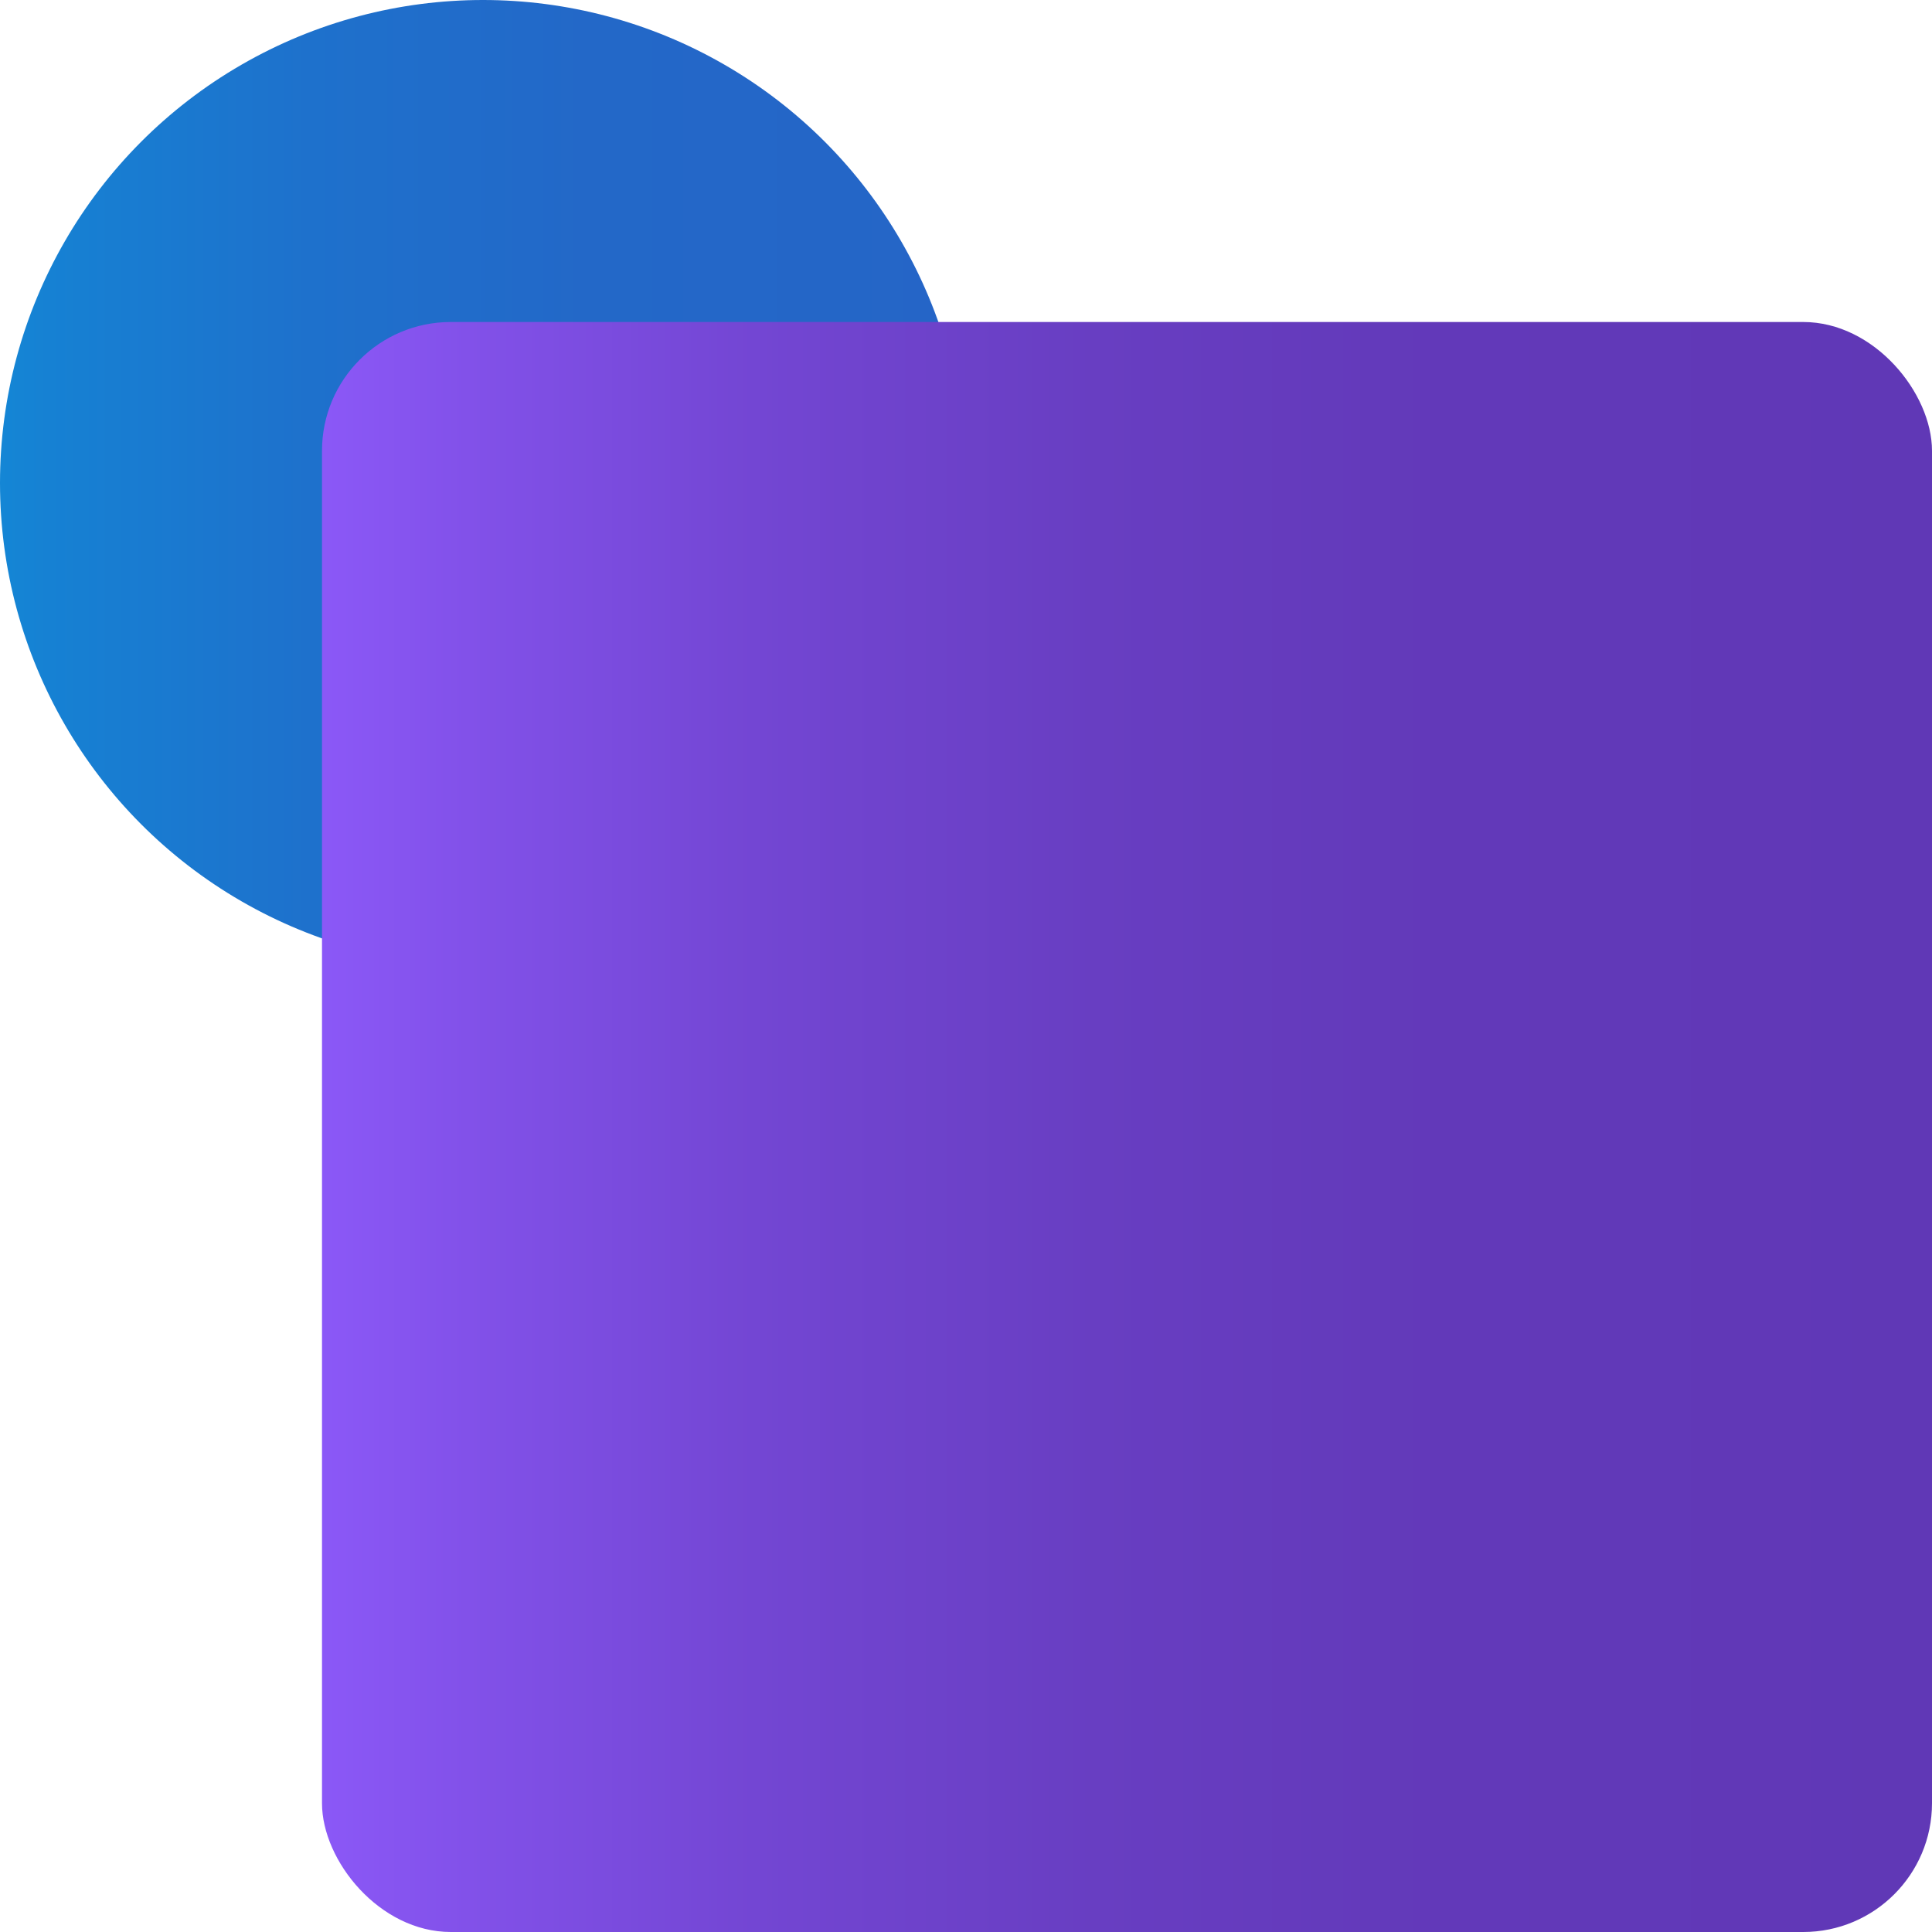
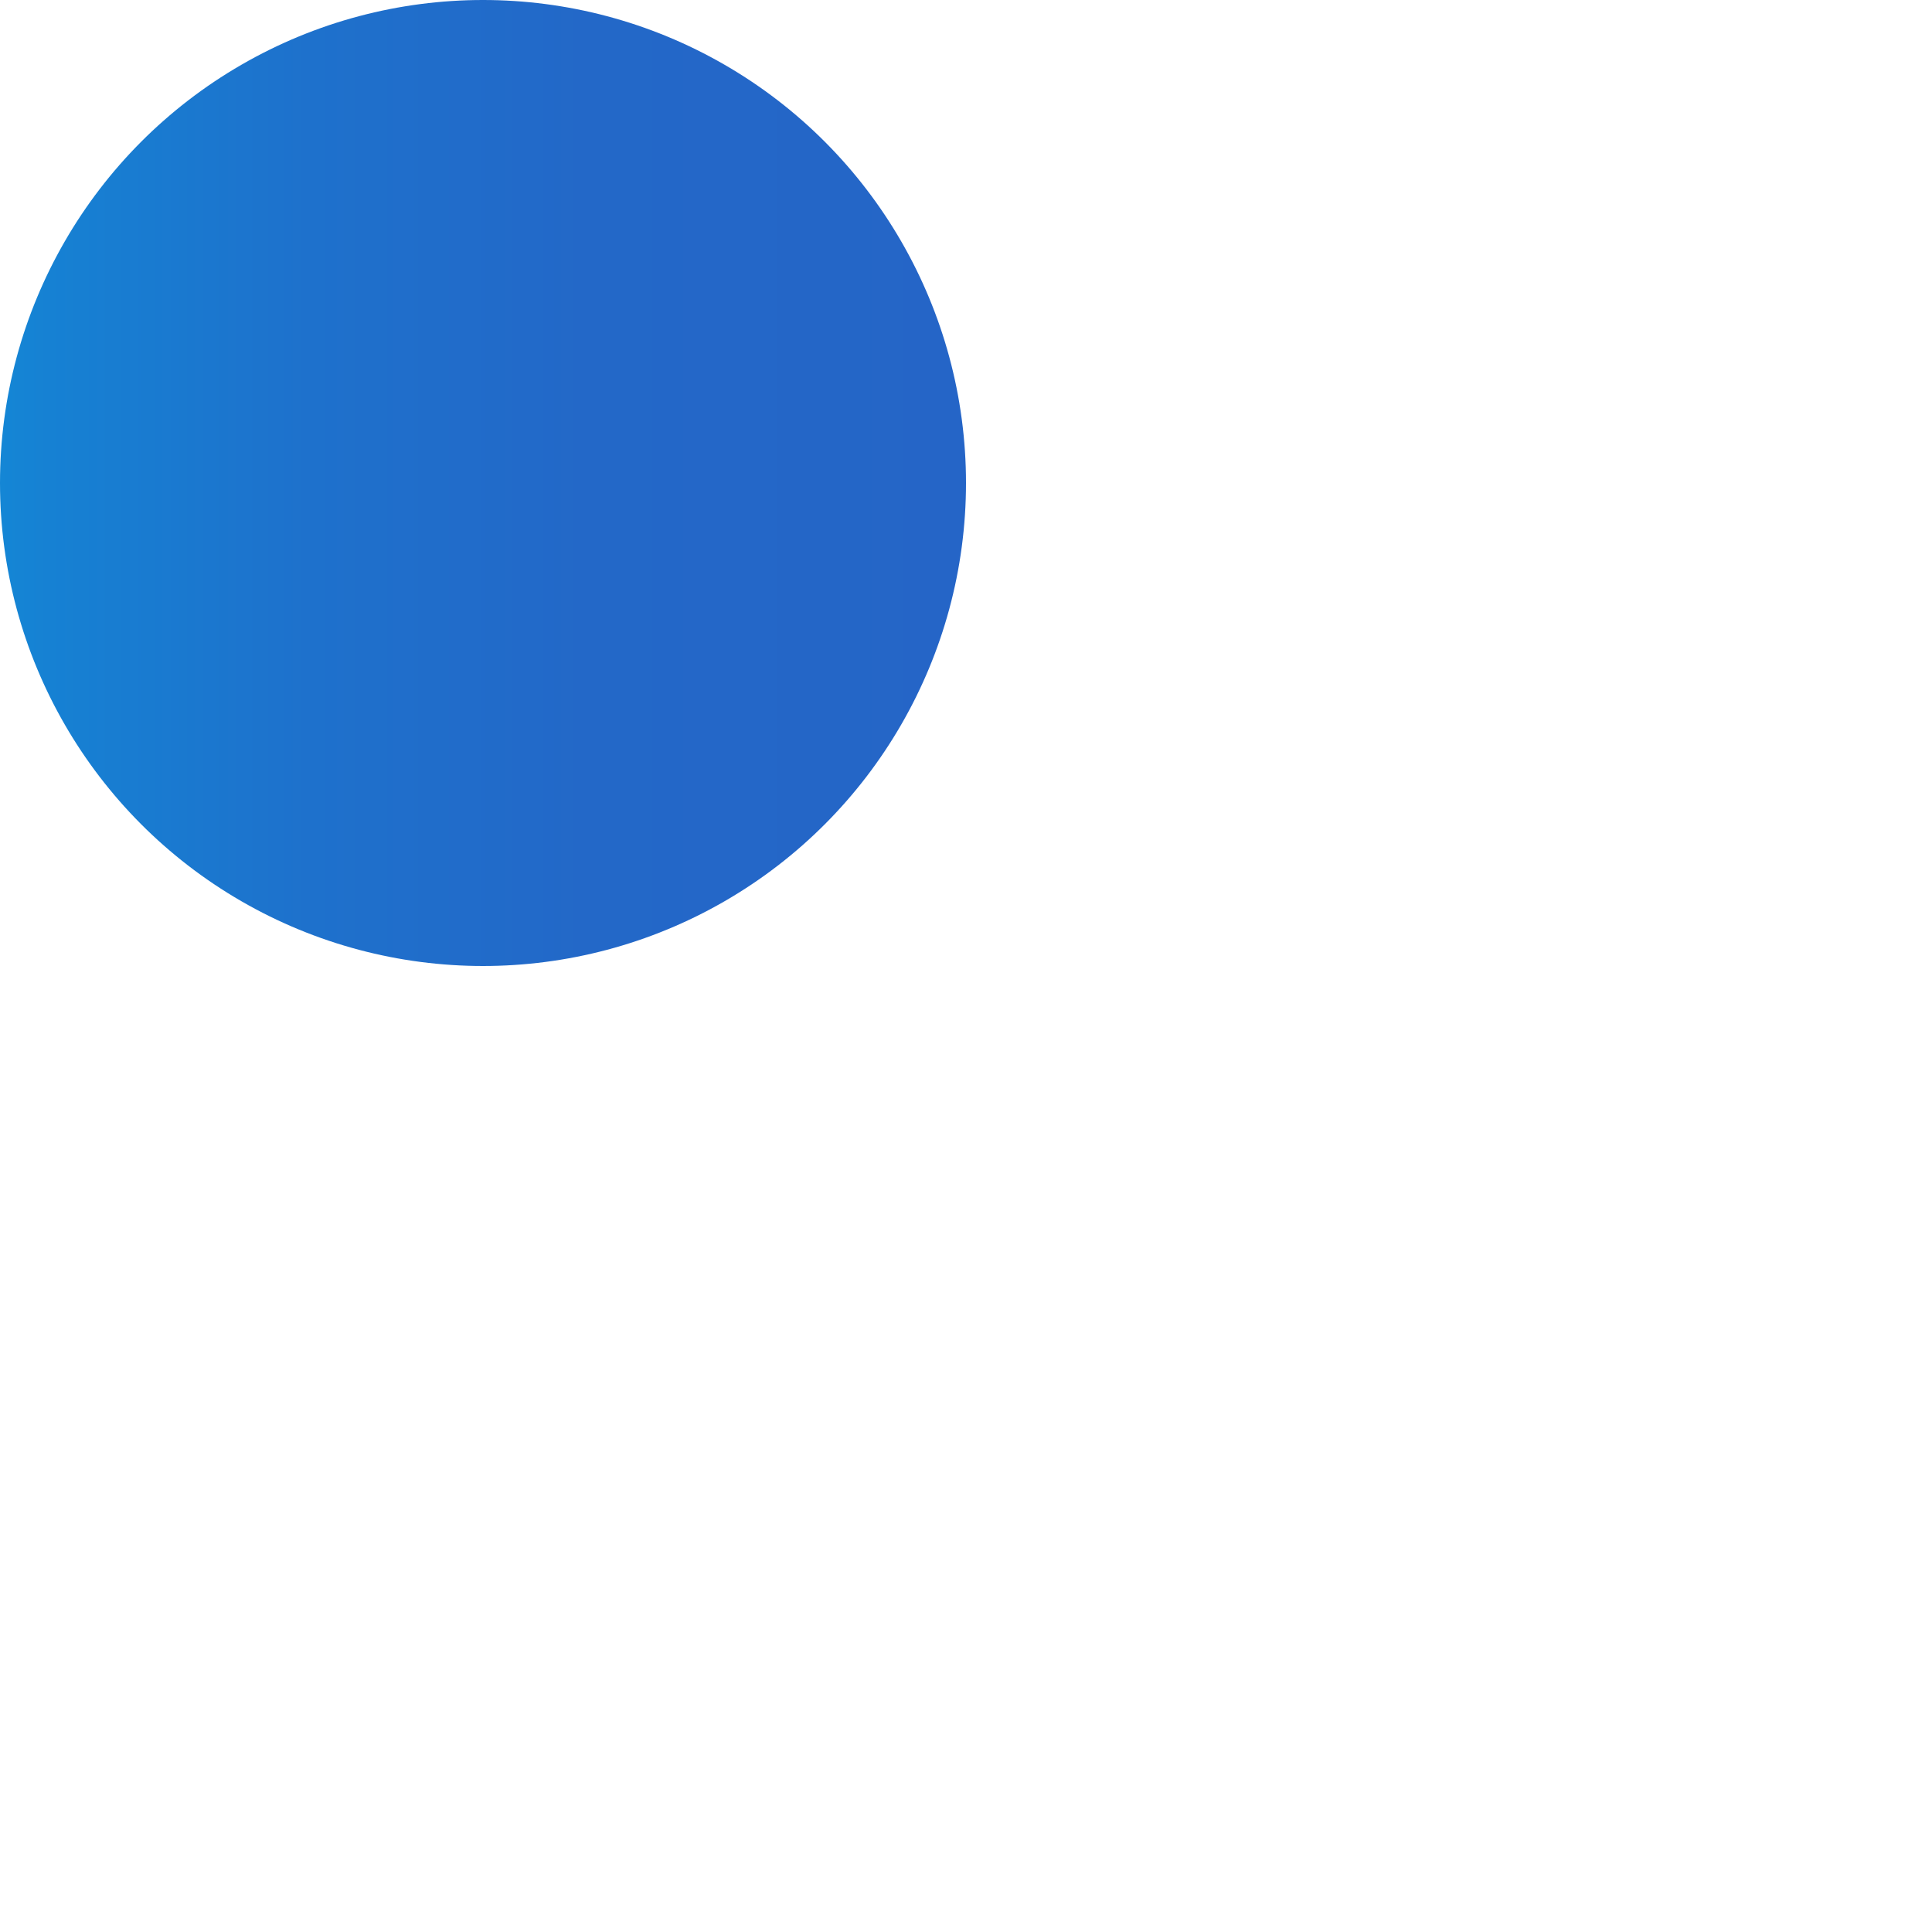
<svg xmlns="http://www.w3.org/2000/svg" viewBox="0 0 300 300">
  <defs>
    <linearGradient id="a" x1="0" x2="150" y1="75" y2="75" data-name="Degradado sin nombre 26" gradientUnits="userSpaceOnUse">
      <stop offset="0" stop-color="#1486d5" />
      <stop offset=".05" stop-color="#1681d3" />
      <stop offset=".32" stop-color="#1e71cc" />
      <stop offset=".61" stop-color="#2368c8" />
      <stop offset="1" stop-color="#2565c7" />
    </linearGradient>
    <linearGradient id="b" x1="50" x2="300" y1="175" y2="175" data-name="Degradado sin nombre 19" gradientUnits="userSpaceOnUse">
      <stop offset="0" stop-color="#8b58f7" />
      <stop offset=".09" stop-color="#8251e9" />
      <stop offset=".27" stop-color="#7346d3" />
      <stop offset=".48" stop-color="#683ec2" />
      <stop offset=".7" stop-color="#6239b9" />
      <stop offset="1" stop-color="#6038b6" />
    </linearGradient>
  </defs>
  <g data-name="Capa 2" style="isolation:isolate">
    <g data-name="Capa 1">
      <circle cx="75" cy="75" r="75" style="fill:url(#a);stroke-width:0" />
-       <rect width="250" height="250" x="50" y="50" rx="20" ry="20" style="stroke-width:0;fill:url(#b);mix-blend-mode:multiply" />
    </g>
  </g>
</svg>